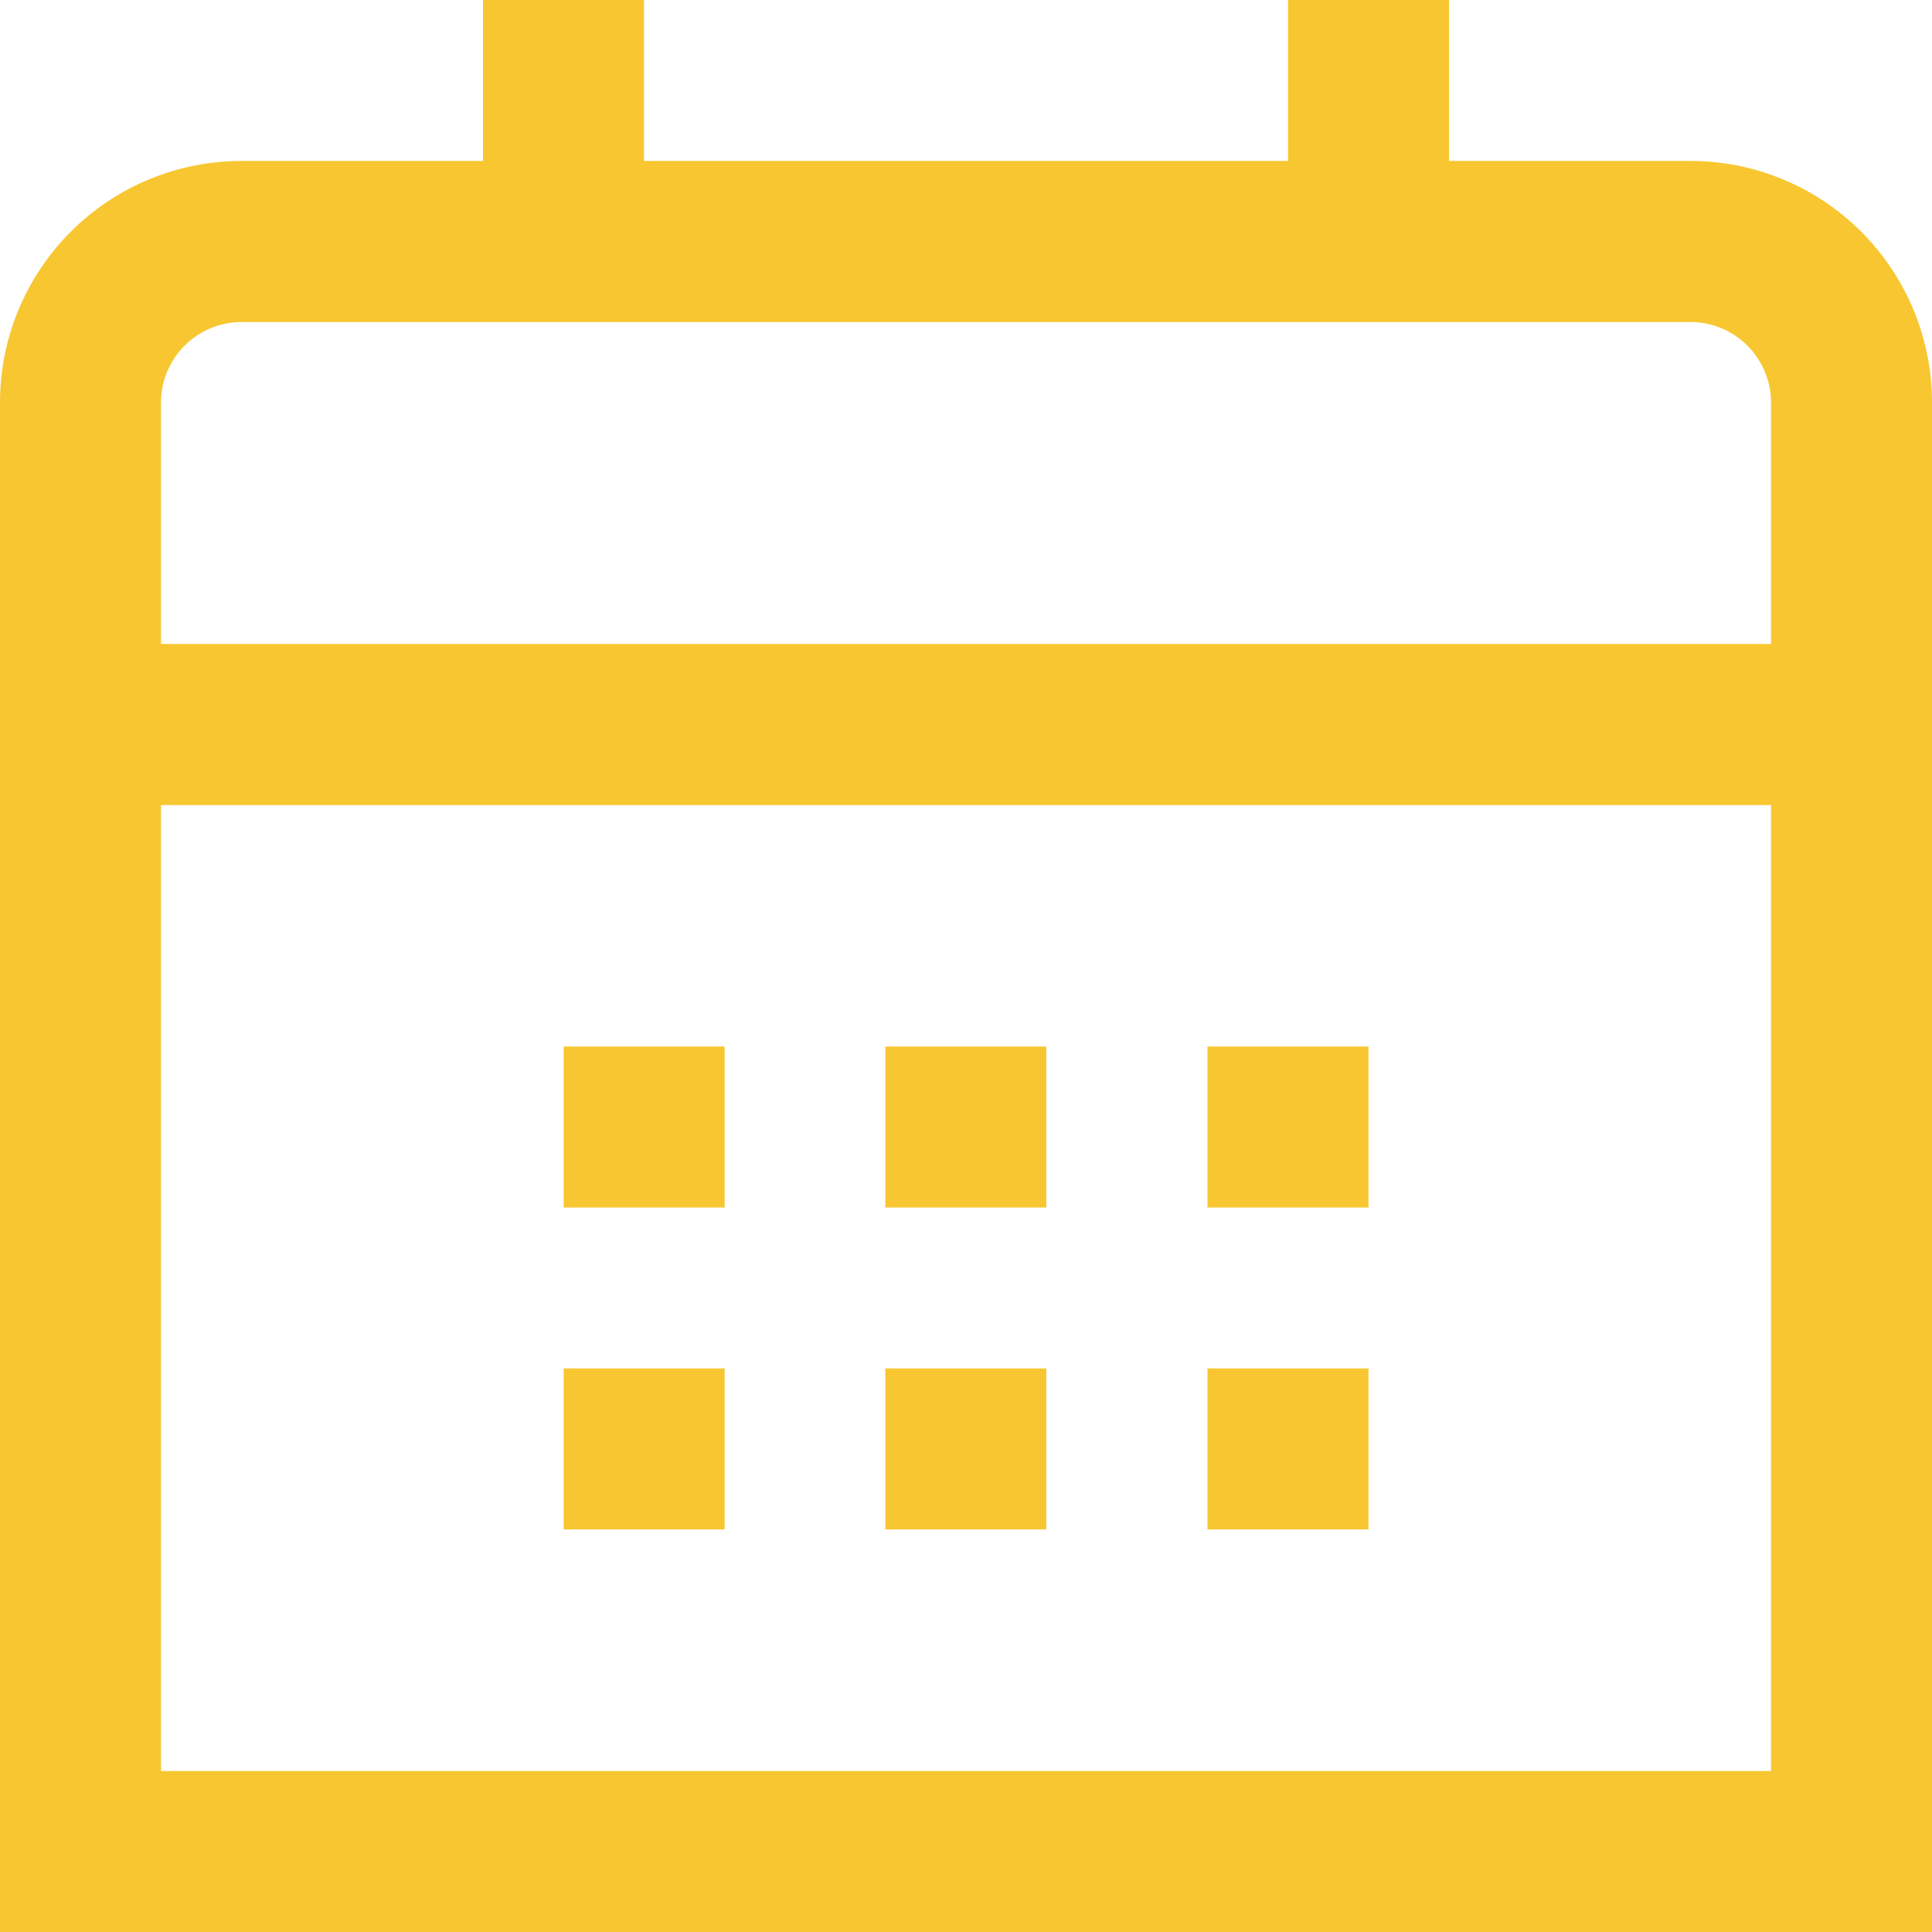
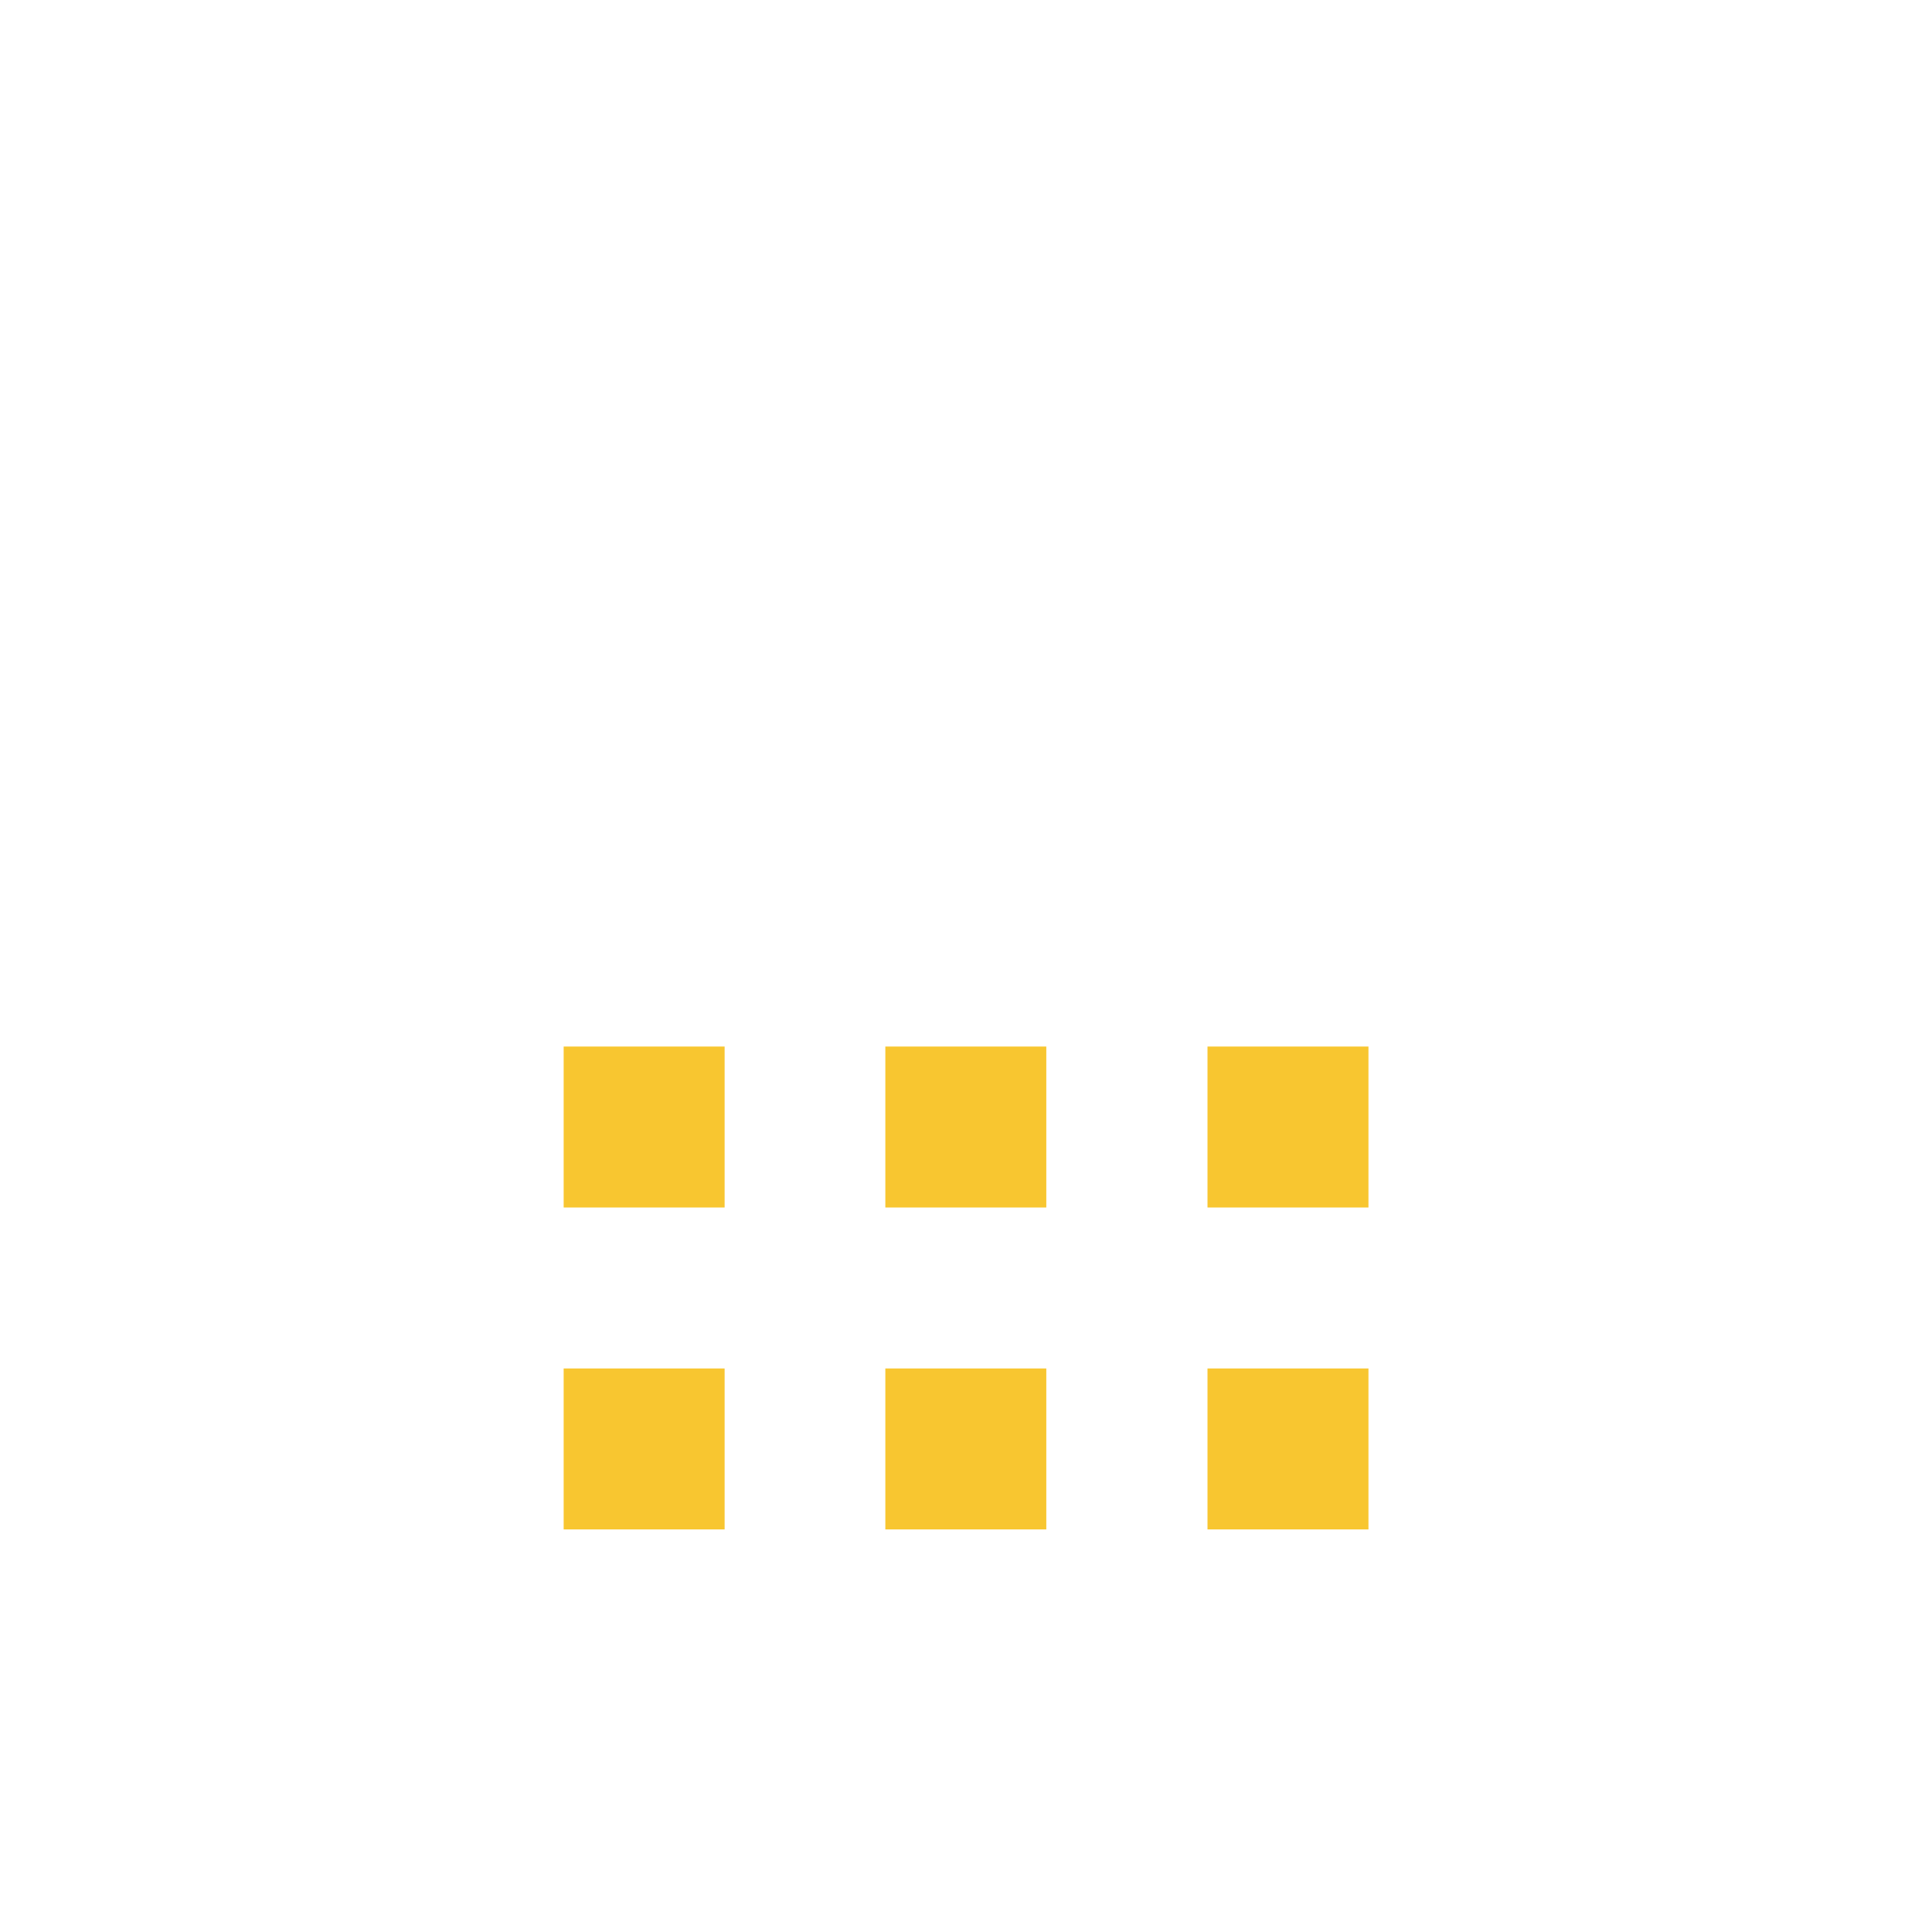
<svg xmlns="http://www.w3.org/2000/svg" width="16" height="16" viewBox="0 0 16 16" fill="none">
-   <path d="M14 1.333H12V0H10.667V1.333H5.333V0H4V1.333H2C1.47 1.333 0.961 1.544 0.586 1.919C0.211 2.294 0 2.803 0 3.333L0 16H16V3.333C16 2.803 15.789 2.294 15.414 1.919C15.039 1.544 14.53 1.333 14 1.333ZM1.333 3.333C1.333 3.157 1.404 2.987 1.529 2.862C1.654 2.737 1.823 2.667 2 2.667H14C14.177 2.667 14.346 2.737 14.471 2.862C14.596 2.987 14.667 3.157 14.667 3.333V5.333H1.333V3.333ZM1.333 14.667V6.667H14.667V14.667H1.333Z" fill="#F8C630" />
-   <path d="M11.333 8.667H10V10H11.333V8.667Z" fill="#F8C630" />
+   <path d="M11.333 8.667H10V10H11.333V8.667" fill="#F8C630" />
  <path d="M8.665 8.667H7.332V10H8.665V8.667Z" fill="#F8C630" />
  <path d="M6.001 8.667H4.668V10H6.001V8.667Z" fill="#F8C630" />
  <path d="M11.333 11.333H10V12.666H11.333V11.333Z" fill="#F8C630" />
  <path d="M8.665 11.333H7.332V12.666H8.665V11.333Z" fill="#F8C630" />
  <path d="M6.001 11.333H4.668V12.666H6.001V11.333Z" fill="#F8C630" />
</svg>